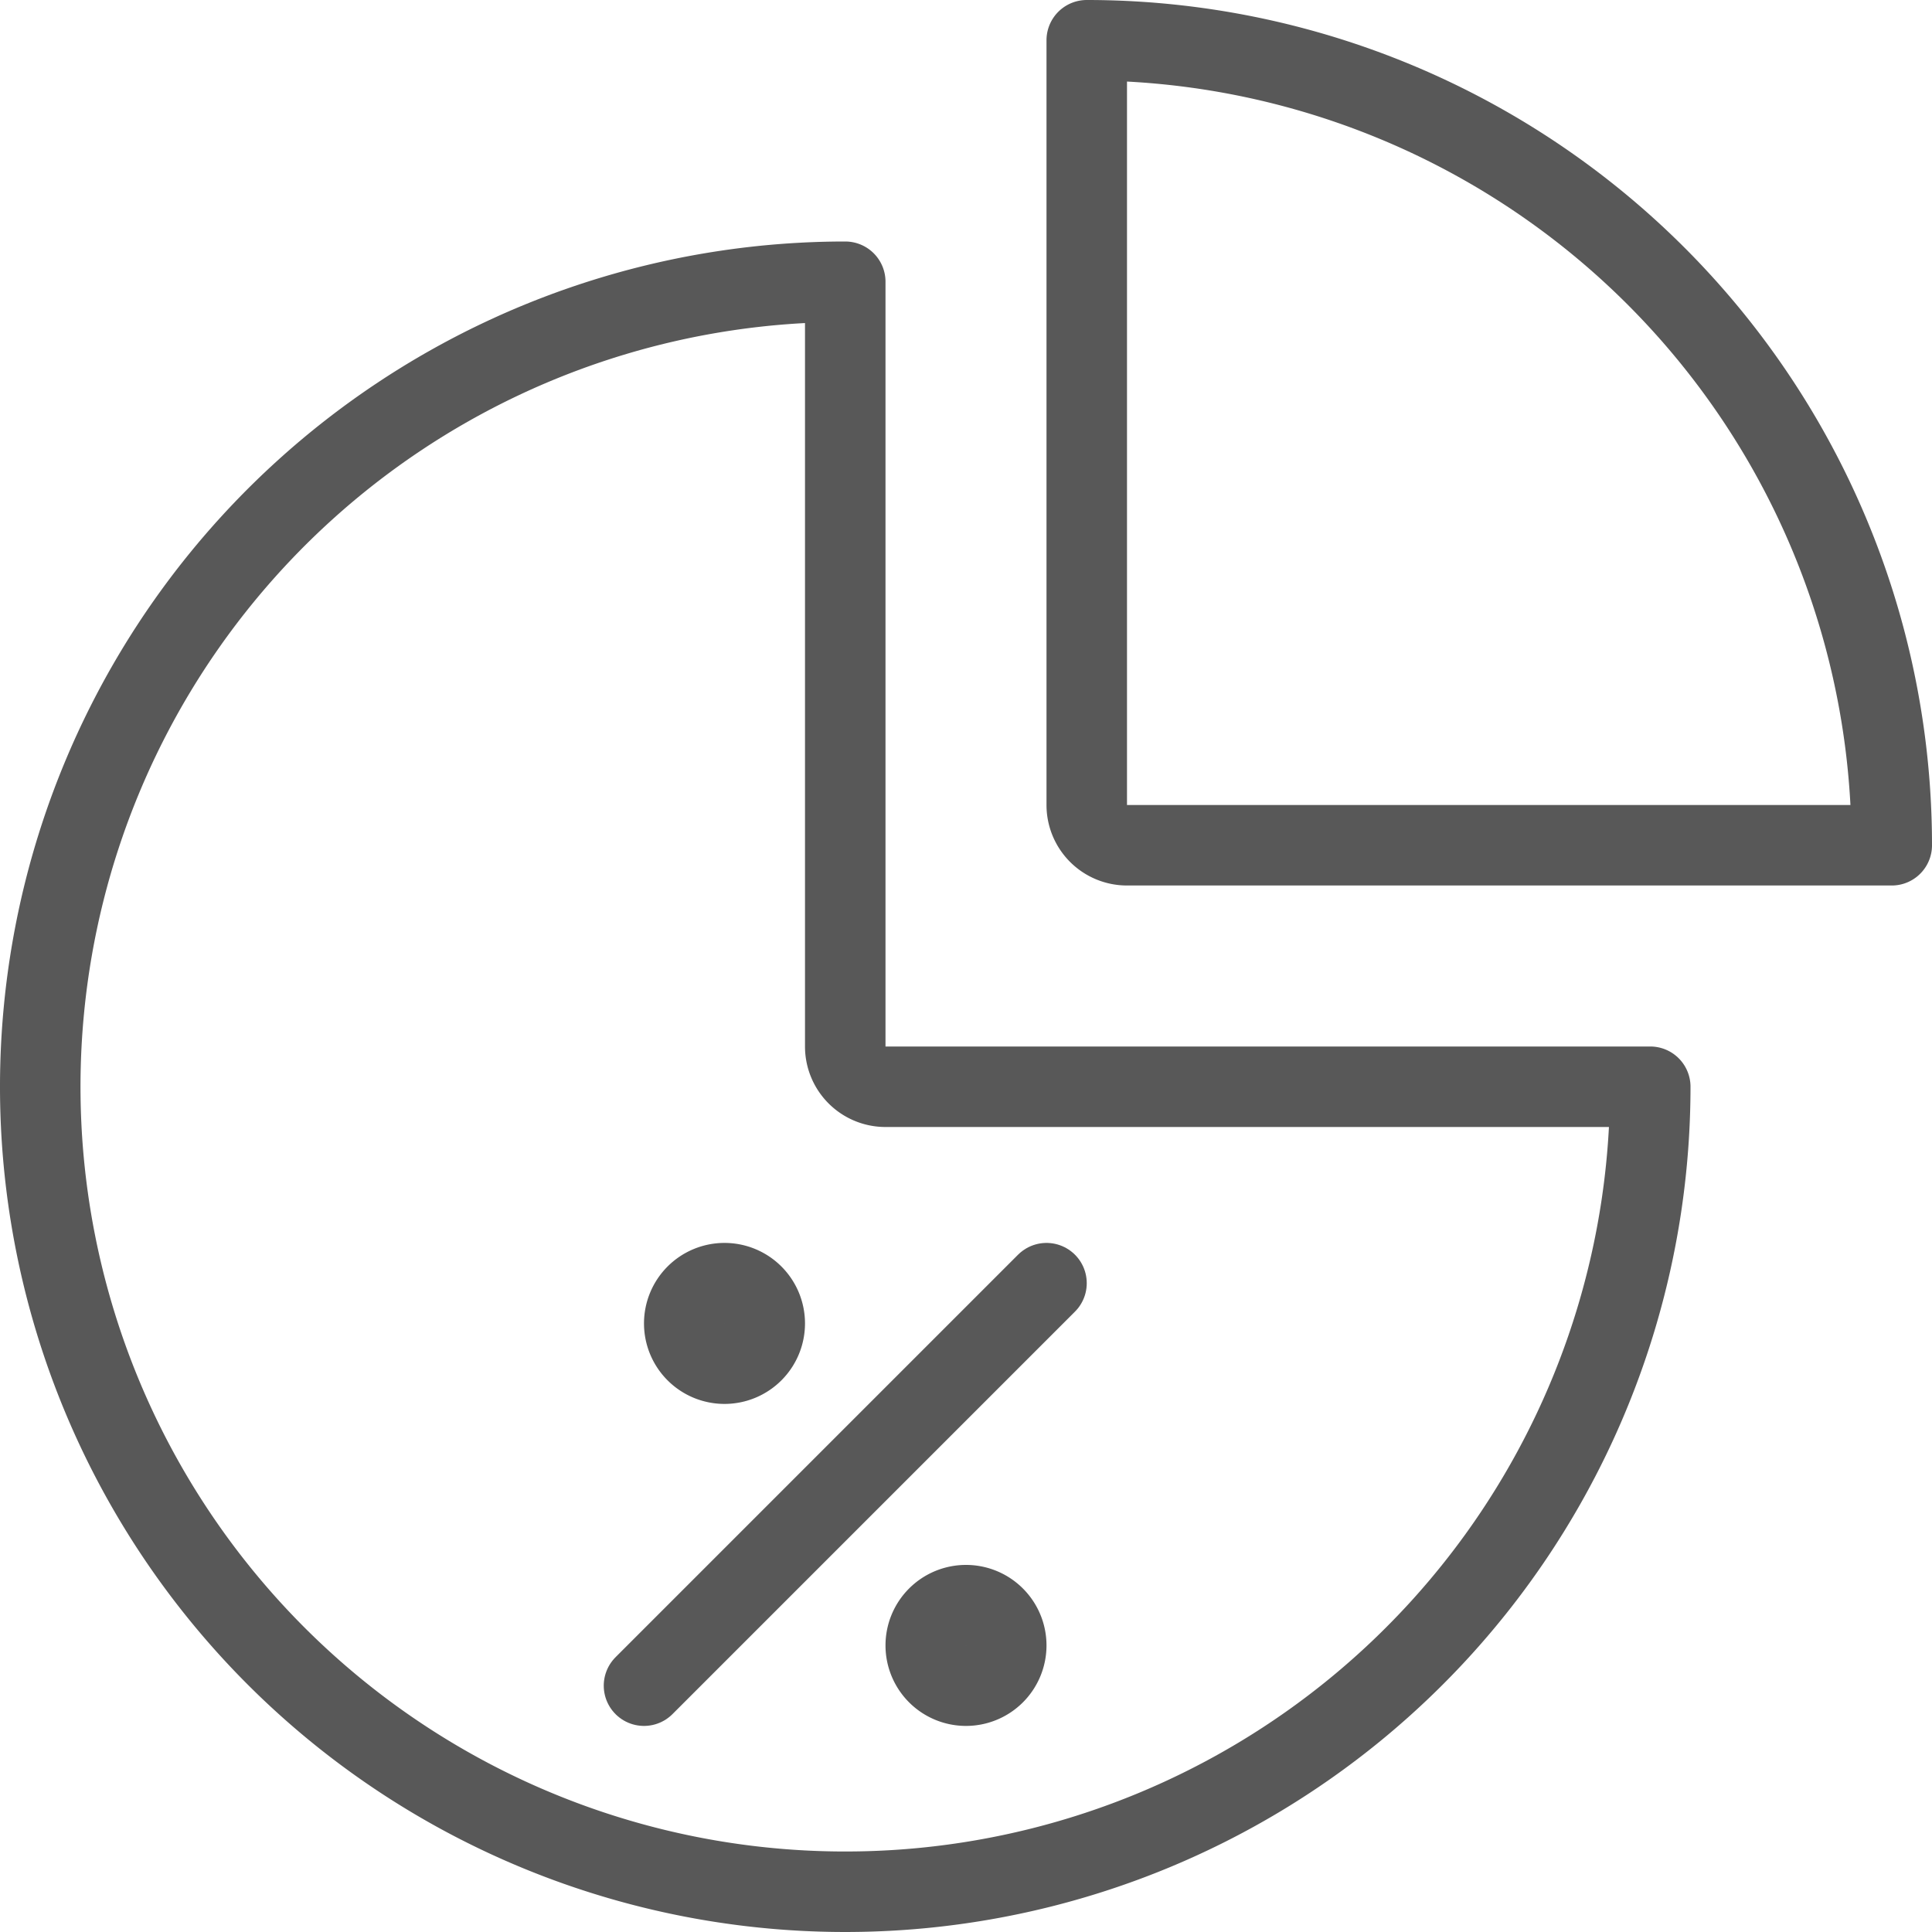
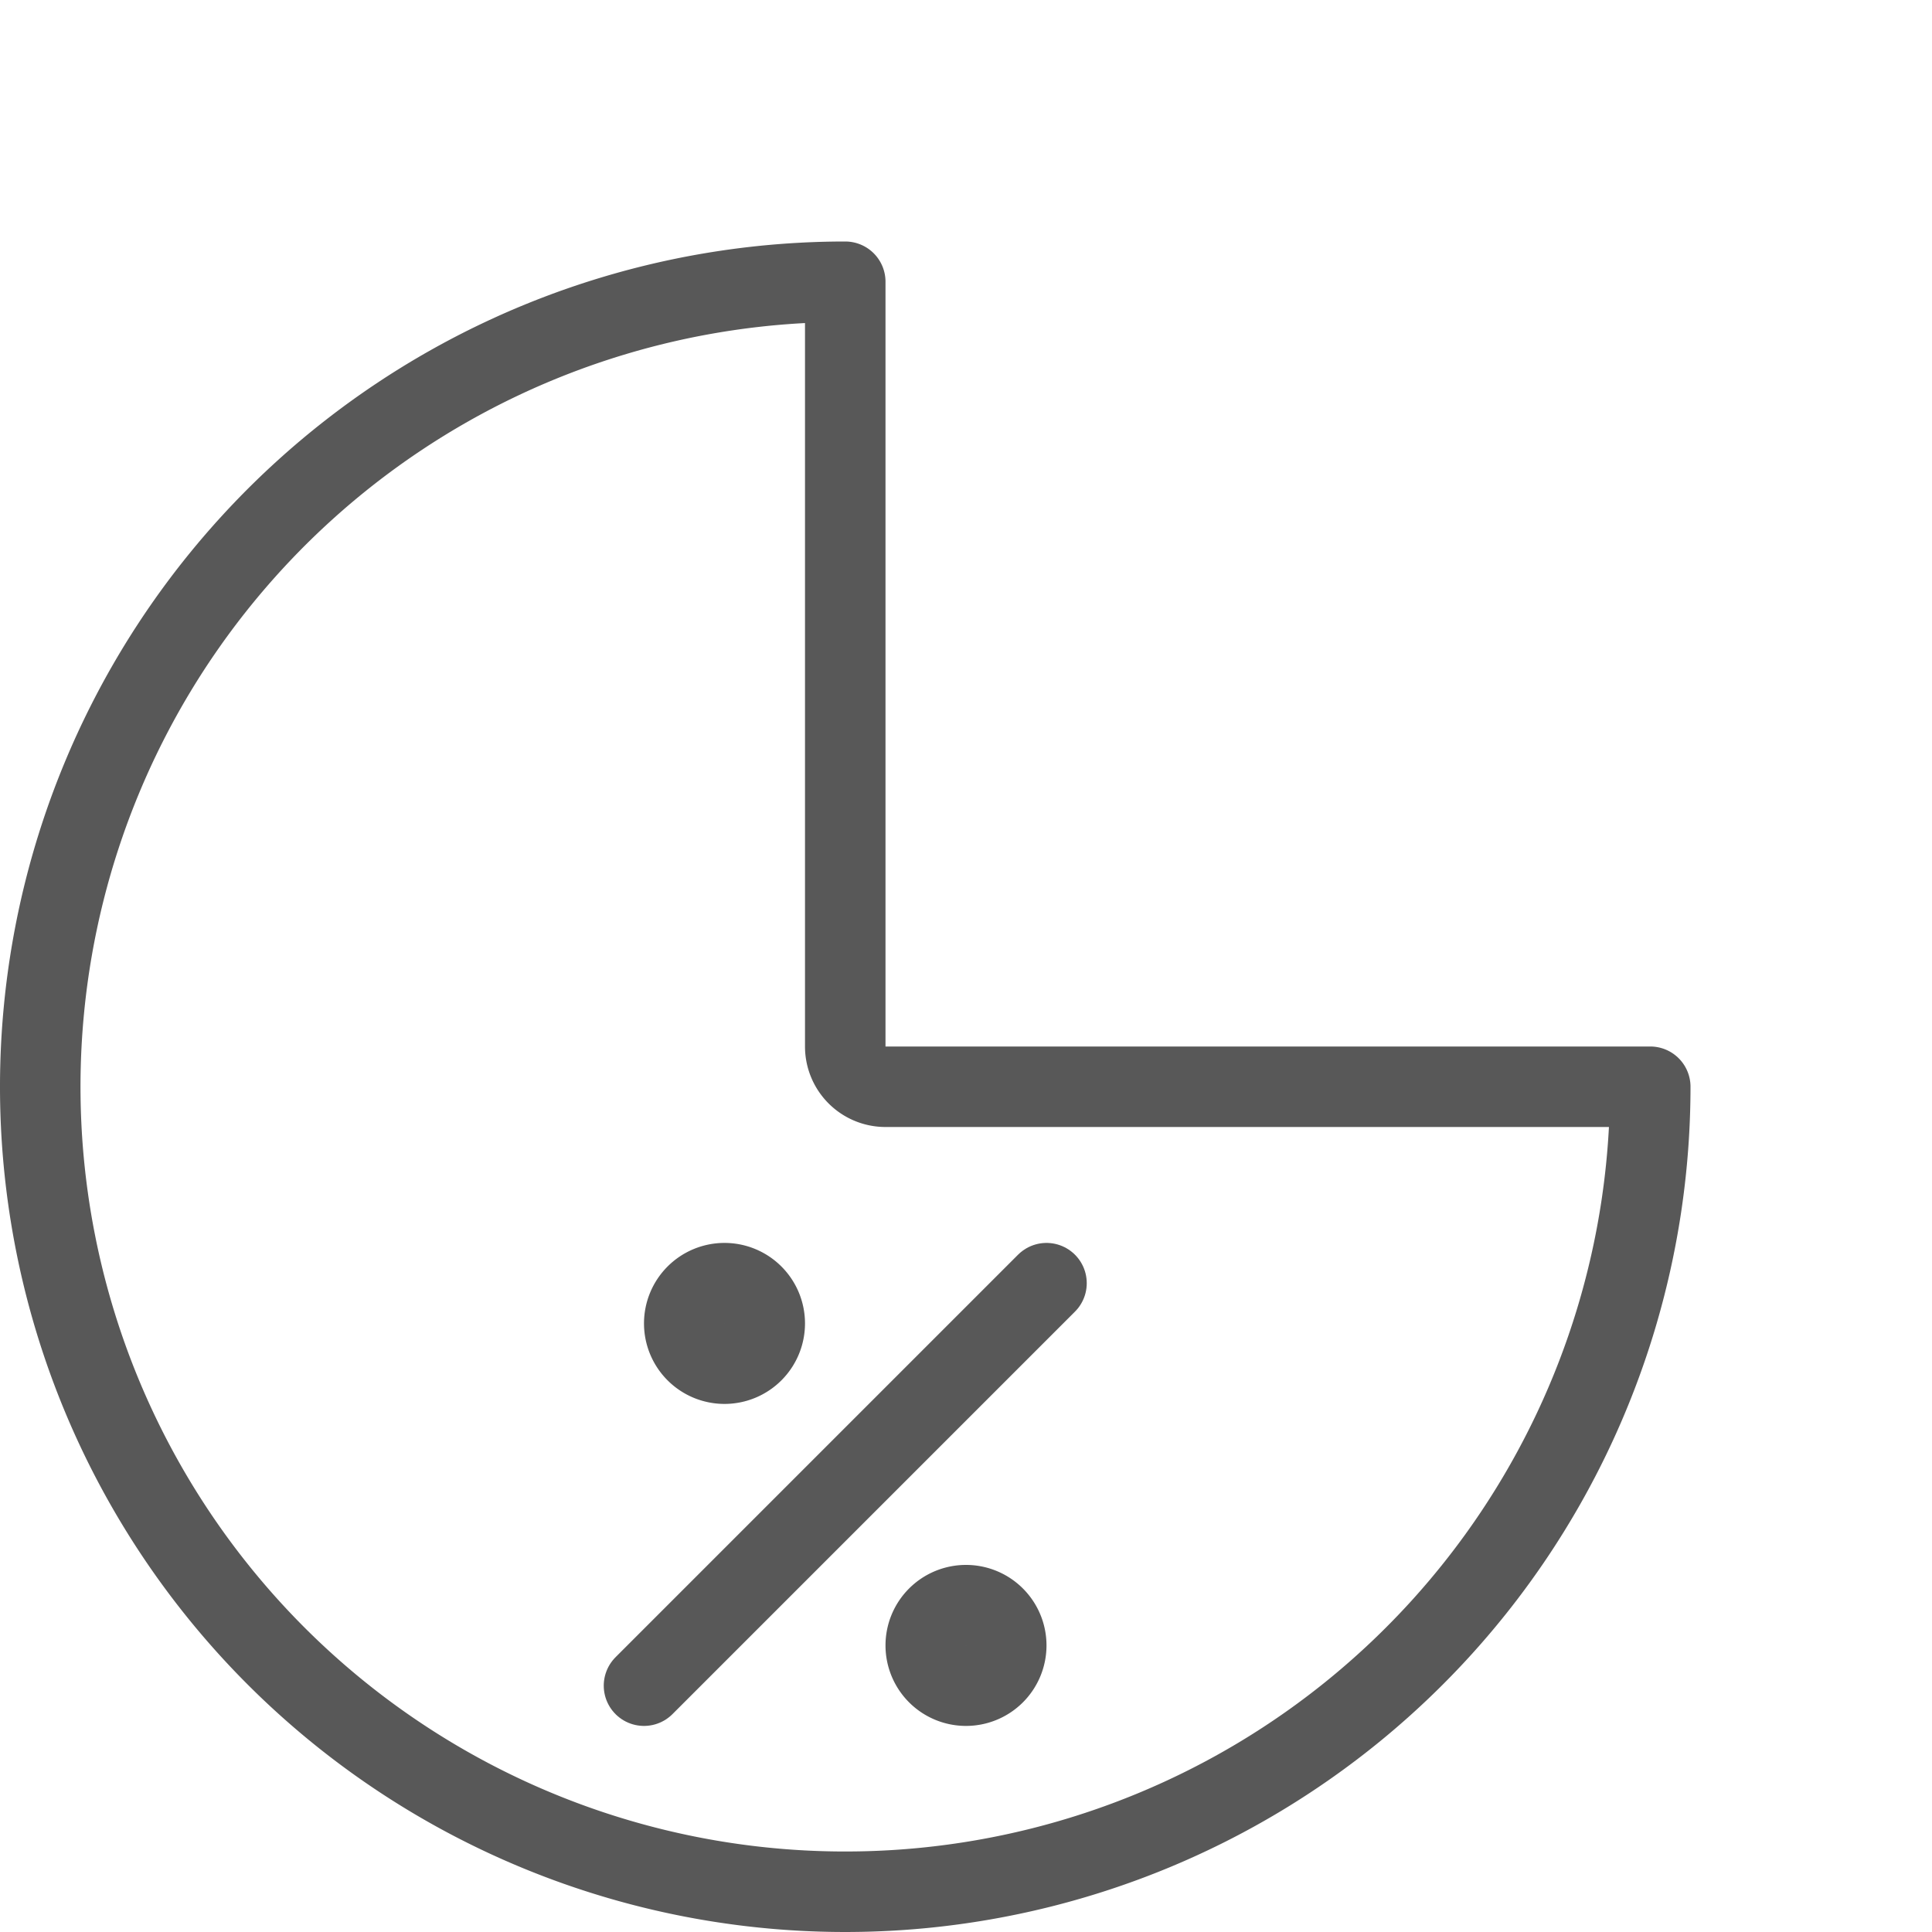
<svg xmlns="http://www.w3.org/2000/svg" viewBox="0 0 24 24">
  <defs>
    <style>.cls-1{fill:none;stroke:#585858;stroke-linecap:round;stroke-linejoin:round;}</style>
  </defs>
  <title>ods-sla</title>
  <g id="Layer_2" data-name="Layer 2">
    <g id="TOI">
      <g id="ods-sla">
        <path class="cls-1" d="M10.5,3.5a10,10,0,1,0,10,10H11a.5.5,0,0,1-.5-.5Z" />
-         <path class="cls-1" d="M13.5,10a.5.5,0,0,0,.5.5h9.5a10,10,0,0,0-10-10Z" />
        <line class="cls-1" x1="13" y1="15.94" x2="8" y2="20.94" />
        <path class="cls-1" d="M9,15.94a.5.5,0,1,1-.5.5.5.5,0,0,1,.5-.5" />
        <path class="cls-1" d="M12,19.94a.5.5,0,1,1-.5.5.5.5,0,0,1,.5-.5" />
      </g>
    </g>
  </g>
</svg>